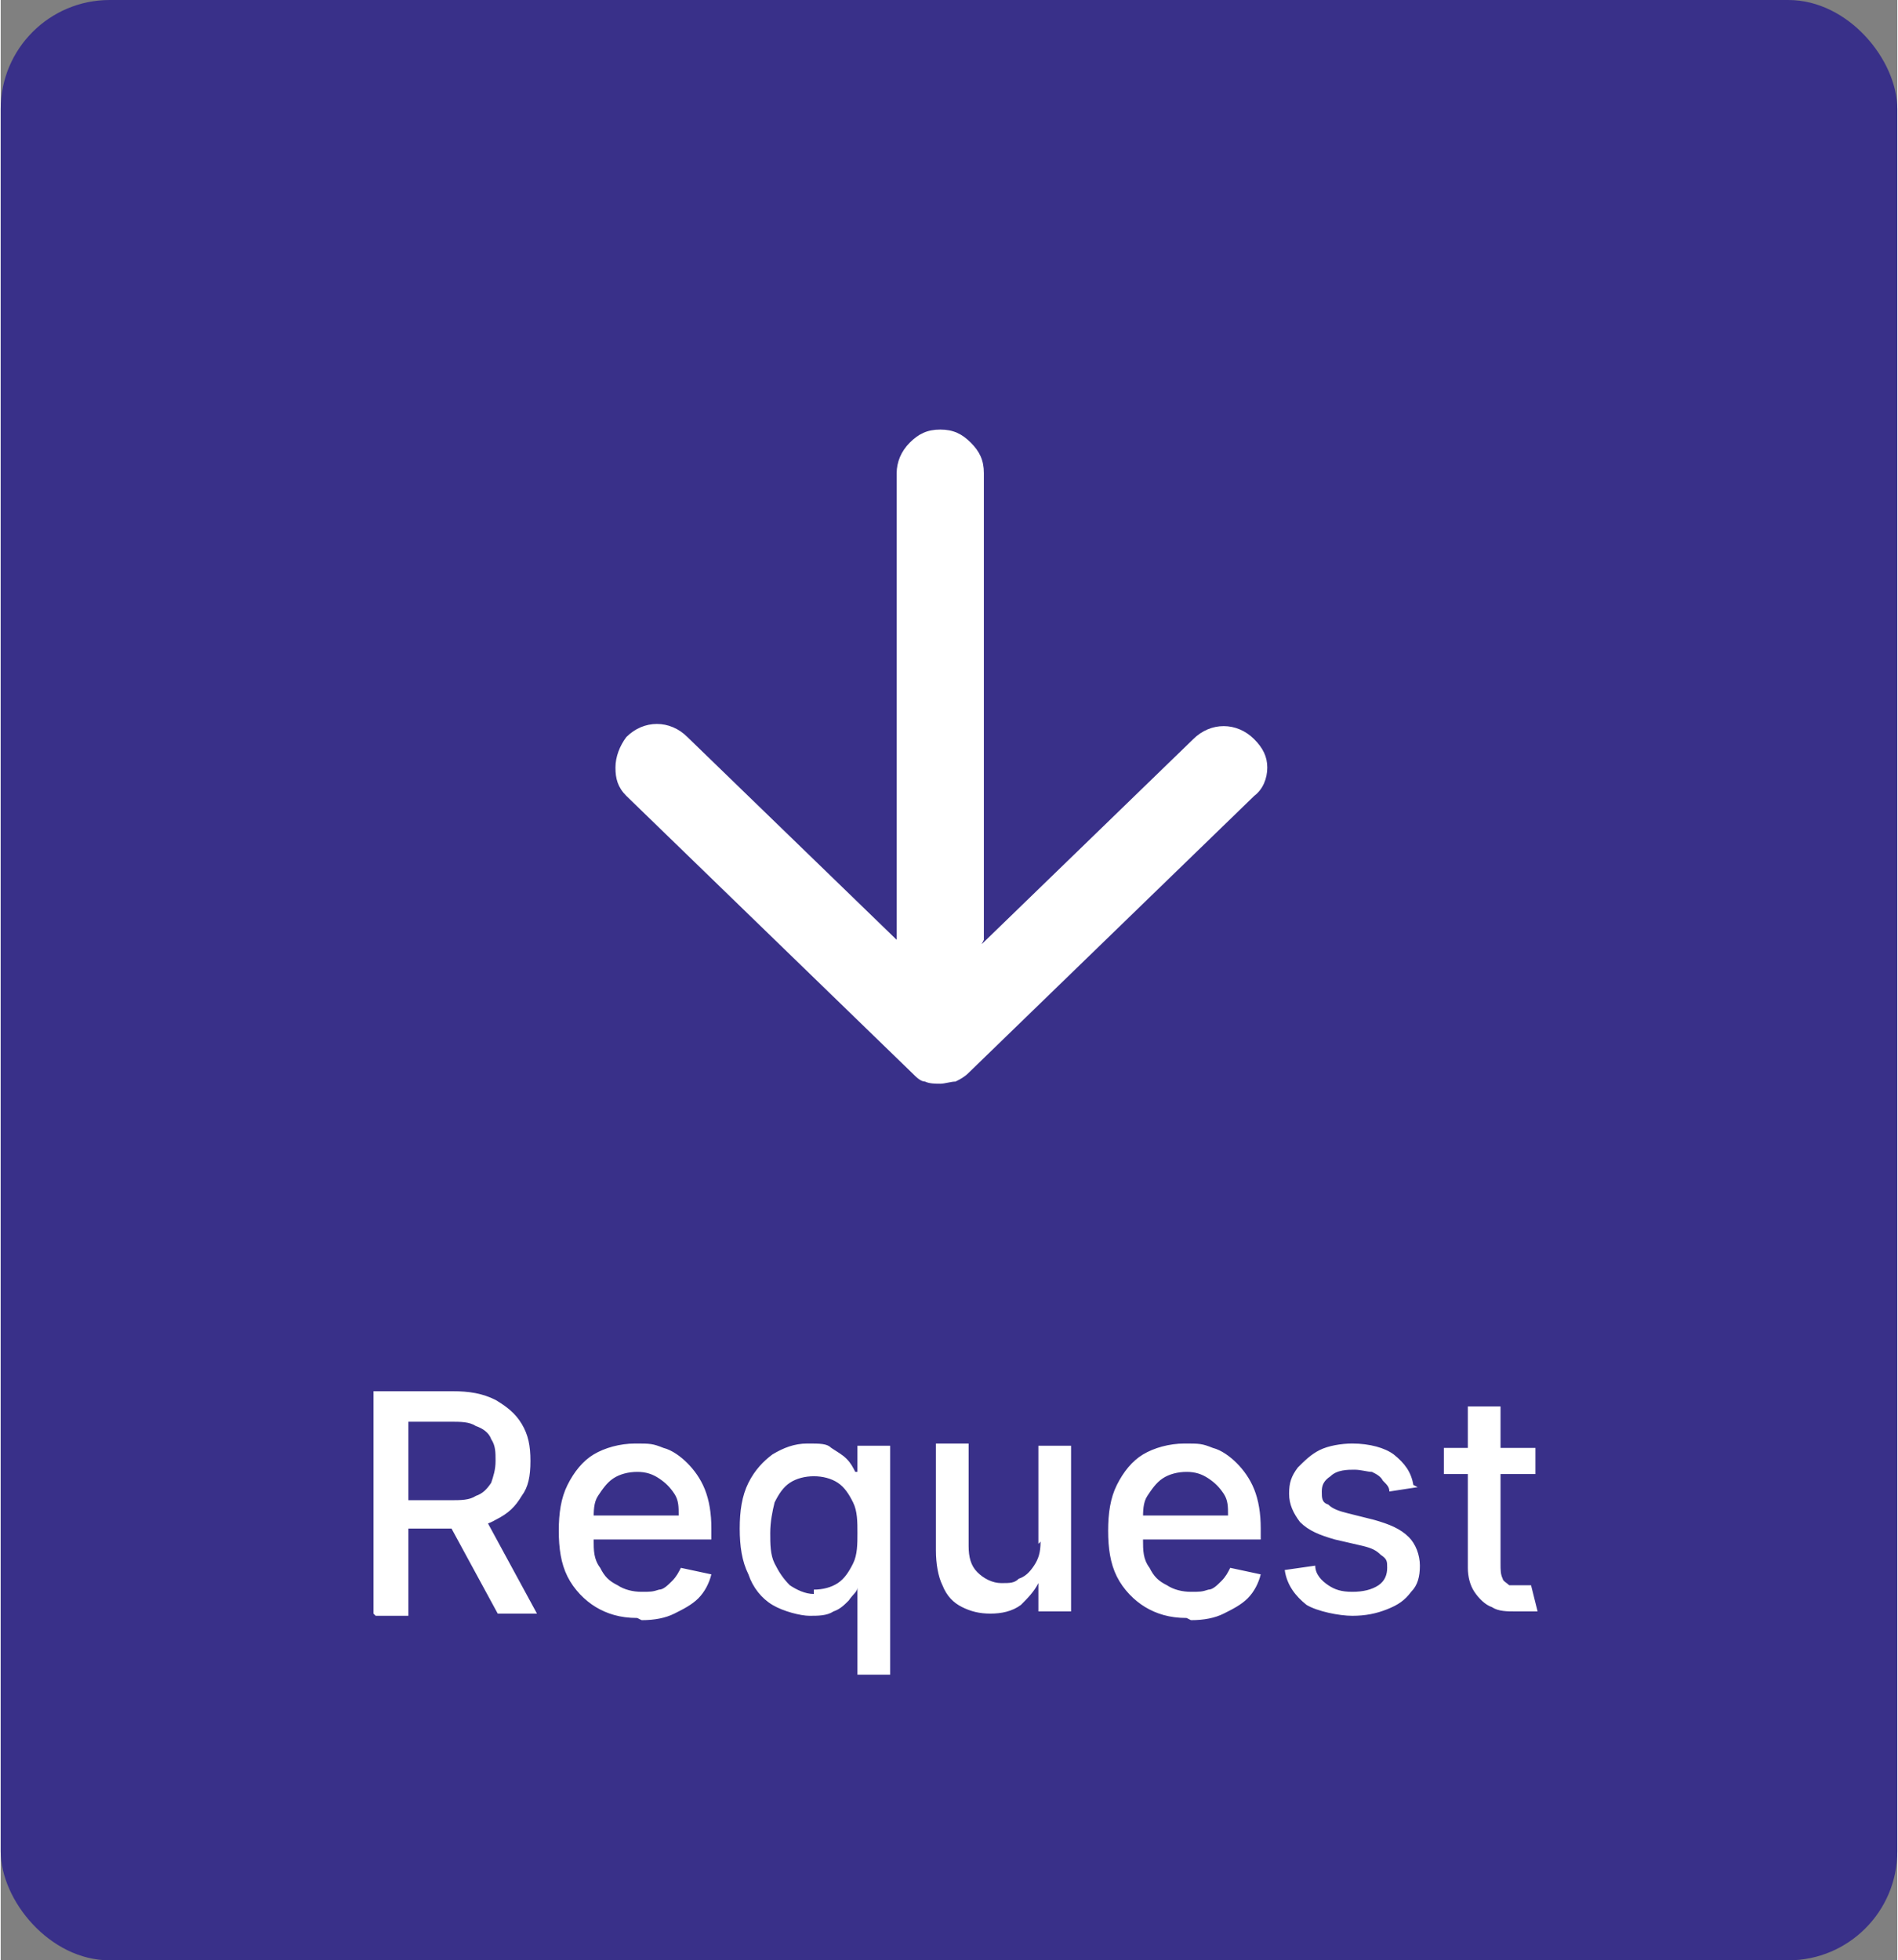
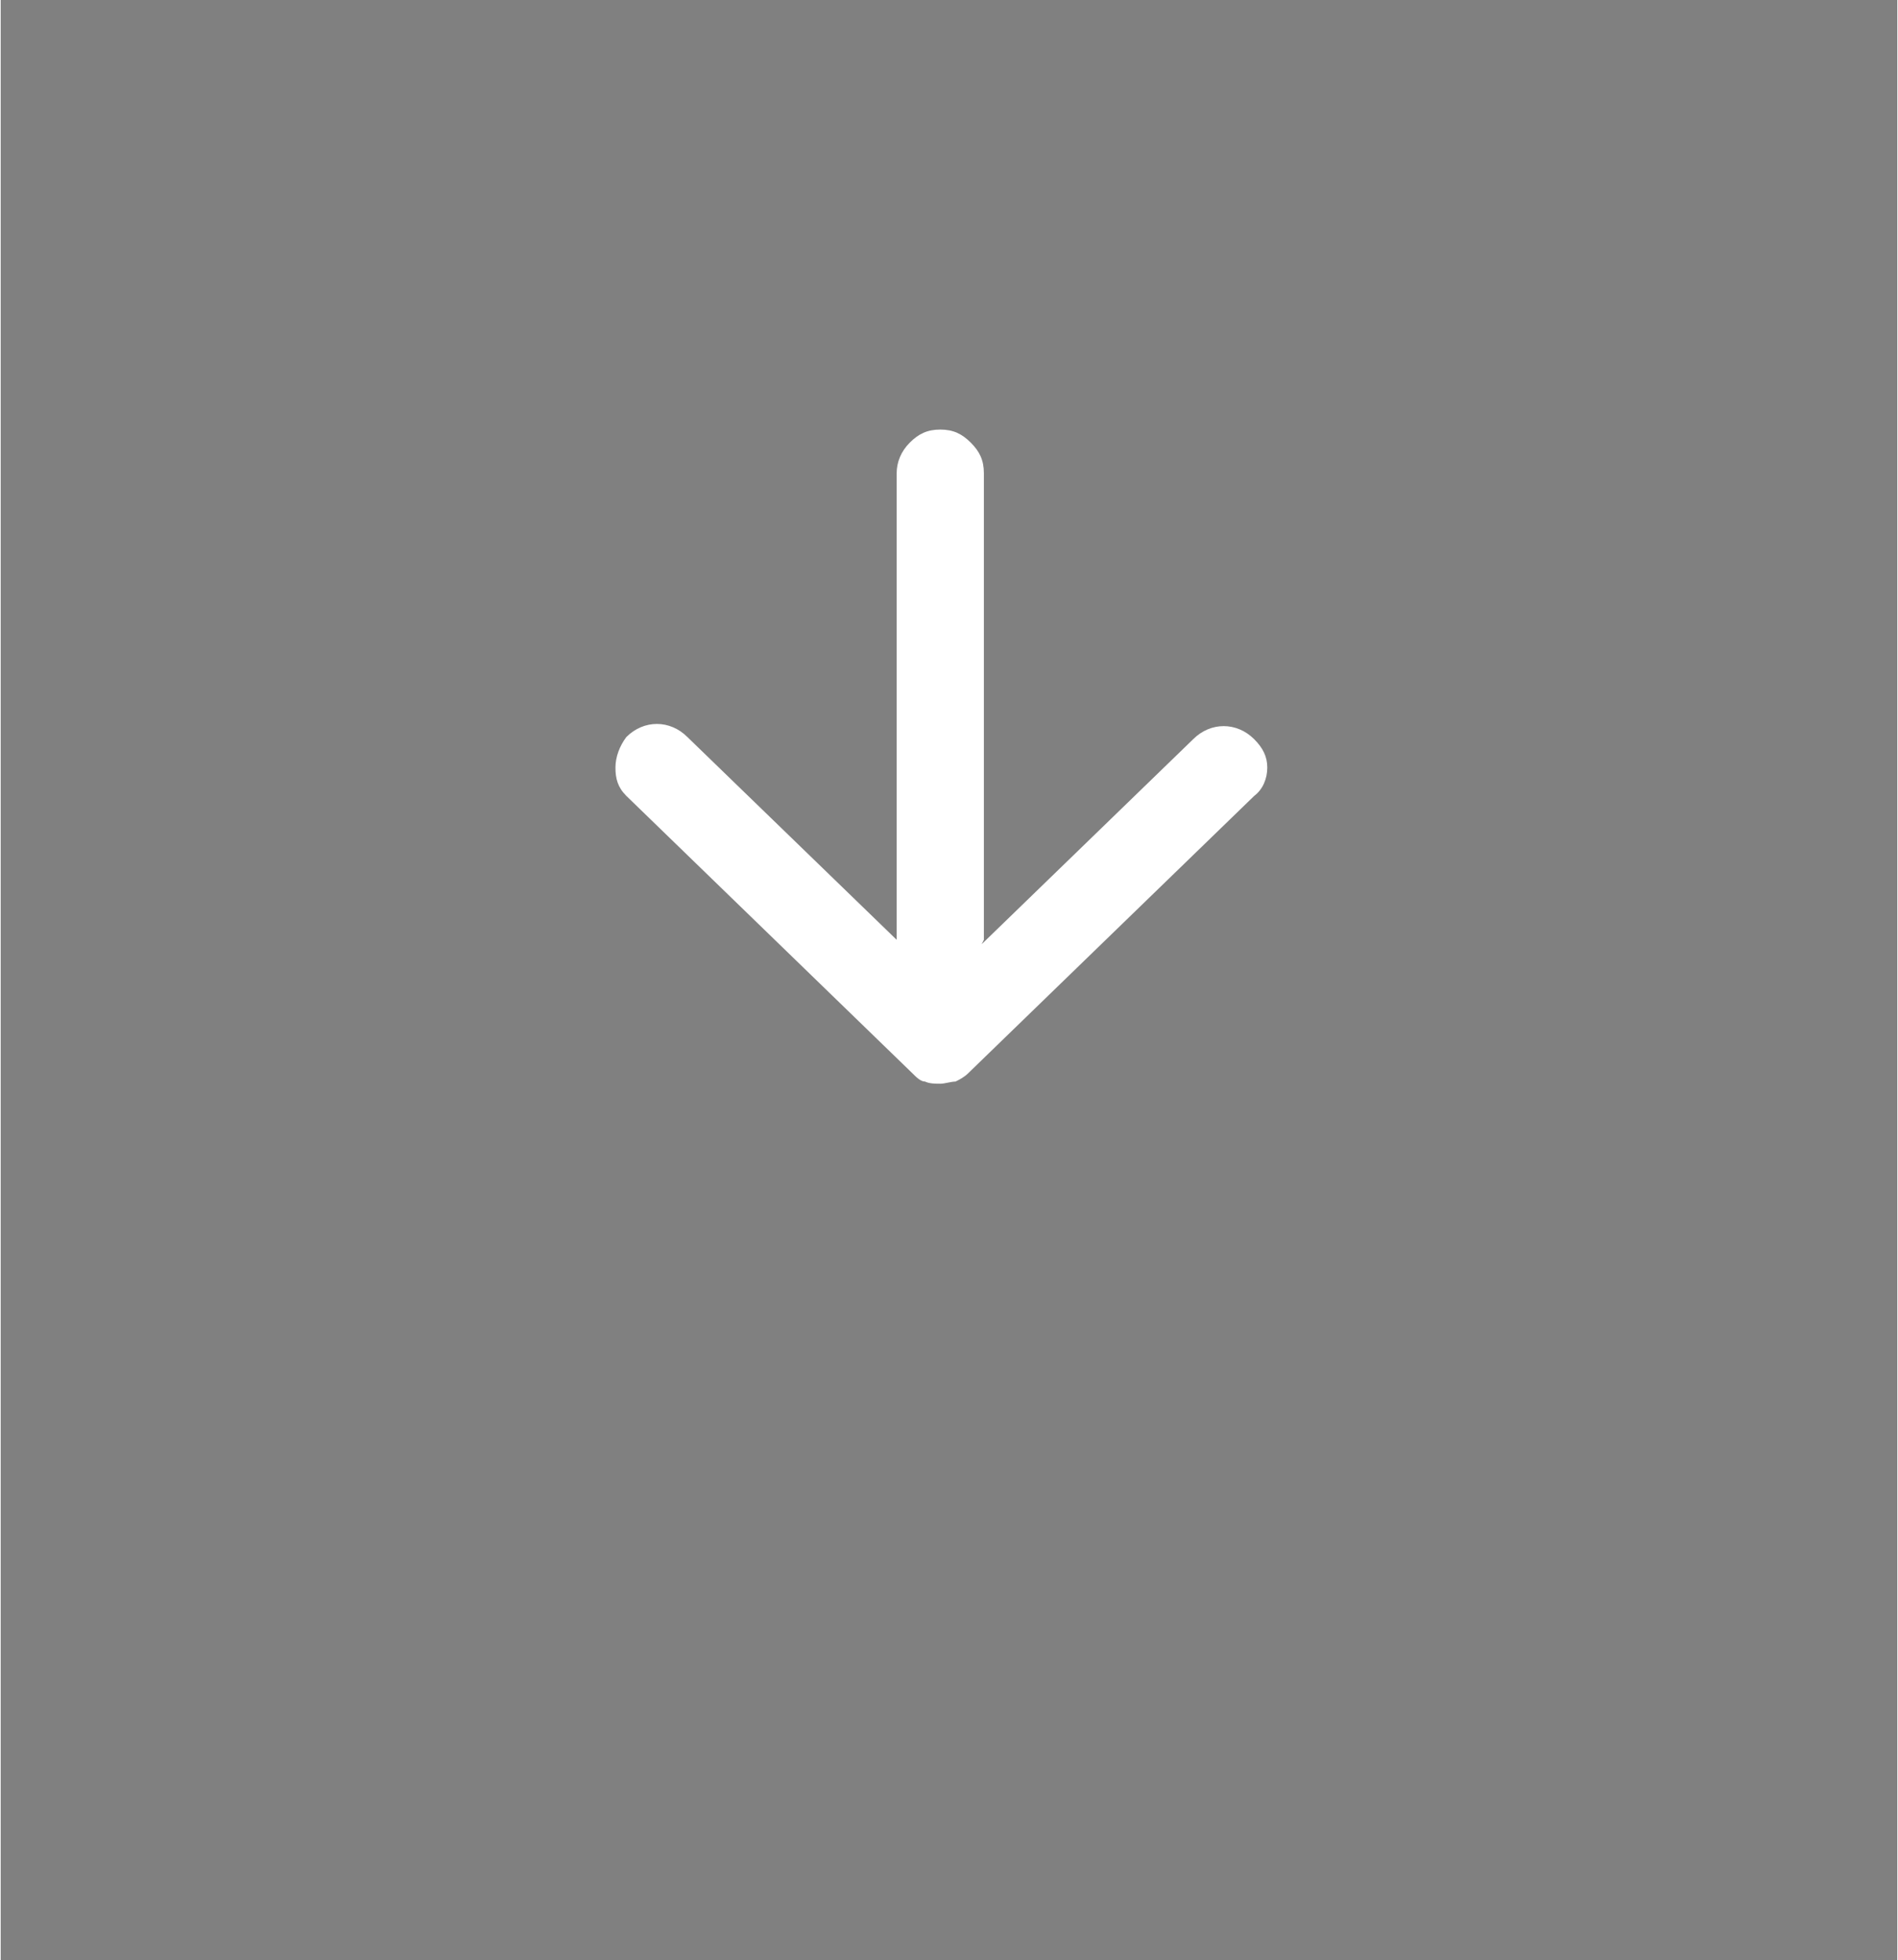
<svg xmlns="http://www.w3.org/2000/svg" id="Laag_1" width="30.7mm" height="31.7mm" version="1.1" viewBox="0 0 87 89.9">
  <rect x="0" y="0" width="87" height="89.9" fill="#808080" stroke="none" />
  <defs>
    <style>
      .st0 {
        fill: #fff;
      }

      .st1 {
        fill: #393089;
      }
    </style>
  </defs>
-   <rect class="st1" x="0" y="0" width="87" height="89.9" rx="5" ry="5" />
-   <path class="st0" d="M17.1,74v-10.2h3.6c.8,0,1.4.1,2,.4.5.3.9.6,1.2,1.1.3.5.4,1,.4,1.7s-.1,1.2-.4,1.6c-.3.5-.6.8-1.2,1.1-.5.3-1.2.4-2,.4h-2.7v-1.3h2.6c.5,0,.9,0,1.2-.2.3-.1.5-.3.7-.6.1-.3.2-.6.2-1s0-.7-.2-1c-.1-.3-.4-.5-.7-.6-.3-.2-.7-.2-1.2-.2h-1.9v8.9h-1.5ZM22.1,69.4l2.5,4.6h-1.8l-2.5-4.6h1.7ZM29.2,74.2c-.8,0-1.4-.2-1.9-.5-.5-.3-1-.8-1.3-1.4-.3-.6-.4-1.3-.4-2.1s.1-1.5.4-2.1c.3-.6.7-1.1,1.2-1.4.5-.3,1.2-.5,1.9-.5s.8,0,1.3.2c.4.1.8.4,1.1.7.3.3.6.7.8,1.2.2.5.3,1.1.3,1.8v.5h-6.1v-1.1h4.6c0-.4,0-.7-.2-1-.2-.3-.4-.5-.7-.7-.3-.2-.6-.3-1-.3s-.8.1-1.1.3c-.3.2-.5.5-.7.8-.2.3-.2.7-.2,1.1v.9c0,.5,0,.9.3,1.3.2.4.4.6.8.8.3.2.7.3,1.1.3s.5,0,.8-.1c.2,0,.4-.2.6-.4.2-.2.3-.4.4-.6l1.4.3c-.1.4-.3.8-.6,1.1-.3.3-.7.5-1.1.7-.4.2-.9.3-1.5.3ZM39.3,76.9v-4.1h0c0,.2-.2.3-.4.6-.2.2-.4.4-.7.5-.3.2-.7.2-1.1.2s-1.2-.2-1.7-.5c-.5-.3-.9-.8-1.1-1.4-.3-.6-.4-1.3-.4-2.1s.1-1.5.4-2.1c.3-.6.7-1,1.1-1.3.5-.3,1-.5,1.6-.5s.9,0,1.1.2c.3.2.5.3.7.5.2.2.3.4.4.6h.1v-1.2h1.5v10.5h-1.5ZM37.3,72.9c.4,0,.8-.1,1.1-.3.3-.2.5-.5.7-.9.2-.4.2-.9.2-1.4s0-1-.2-1.4c-.2-.4-.4-.7-.7-.9-.3-.2-.7-.3-1.1-.3s-.8.1-1.1.3c-.3.2-.5.5-.7.9-.1.4-.2.9-.2,1.4s0,1,.2,1.4c.2.4.4.7.7,1,.3.2.7.4,1.1.4ZM47.6,70.8v-4.5h1.5v7.6h-1.5v-1.3h0c-.2.4-.5.7-.8,1-.4.3-.9.4-1.4.4s-.9-.1-1.3-.3c-.4-.2-.7-.5-.9-1-.2-.4-.3-1-.3-1.6v-4.9h1.5v4.7c0,.5.1.9.4,1.2.3.3.7.5,1.1.5s.6,0,.8-.2c.3-.1.5-.3.7-.6.2-.3.3-.6.3-1.1ZM54.4,74.2c-.8,0-1.4-.2-1.9-.5-.5-.3-1-.8-1.3-1.4-.3-.6-.4-1.3-.4-2.1s.1-1.5.4-2.1c.3-.6.7-1.1,1.2-1.4.5-.3,1.2-.5,1.9-.5s.8,0,1.3.2c.4.1.8.4,1.1.7s.6.7.8,1.2c.2.5.3,1.1.3,1.8v.5h-6.1v-1.1h4.6c0-.4,0-.7-.2-1-.2-.3-.4-.5-.7-.7-.3-.2-.6-.3-1-.3s-.8.1-1.1.3c-.3.2-.5.5-.7.8-.2.3-.2.7-.2,1.1v.9c0,.5,0,.9.3,1.3.2.4.4.6.8.8.3.2.7.3,1.1.3s.5,0,.8-.1c.2,0,.4-.2.6-.4.2-.2.3-.4.4-.6l1.4.3c-.1.4-.3.8-.6,1.1-.3.3-.7.5-1.1.7-.4.2-.9.3-1.5.3ZM65,68.2l-1.3.2c0-.2-.1-.3-.3-.5-.1-.2-.3-.3-.5-.4-.2,0-.5-.1-.8-.1s-.8,0-1.1.3c-.3.2-.4.4-.4.7s0,.5.3.6c.2.2.5.3.9.4l1.2.3c.7.2,1.2.4,1.6.8.3.3.5.8.5,1.3s-.1.9-.4,1.2c-.3.4-.6.6-1.1.8-.5.2-1,.3-1.6.3s-1.6-.2-2.1-.5c-.5-.4-.9-.9-1-1.6l1.4-.2c0,.4.3.7.6.9.3.2.6.3,1.1.3s.9-.1,1.2-.3c.3-.2.4-.5.4-.8s0-.4-.3-.6c-.2-.2-.4-.3-.8-.4l-1.3-.3c-.7-.2-1.2-.4-1.6-.8-.3-.4-.5-.8-.5-1.3s.1-.8.4-1.2c.3-.3.6-.6,1-.8.4-.2,1-.3,1.5-.3.8,0,1.5.2,1.9.5.5.4.8.8.9,1.4ZM70.4,66.4v1.2h-4.2v-1.2h4.2ZM67.3,64.5h1.5v7.2c0,.3,0,.5.1.7,0,.1.2.2.3.3.1,0,.3,0,.5,0s.2,0,.3,0c0,0,.2,0,.2,0l.3,1.2c0,0-.2,0-.4,0-.2,0-.4,0-.6,0-.4,0-.8,0-1.1-.2-.3-.1-.6-.4-.8-.7-.2-.3-.3-.7-.3-1.1v-7.5Z" />
  <path class="st0" d="M45,43.3l9.7-9.4c.4-.4.9-.6,1.4-.6.5,0,1,.2,1.4.6.4.4.6.8.6,1.3,0,.5-.2,1-.6,1.3l-13.1,12.7c-.2.2-.4.3-.6.4-.2,0-.5.1-.7.1s-.5,0-.7-.1c-.2,0-.4-.2-.6-.4l-13.1-12.7c-.4-.4-.5-.8-.5-1.3s.2-1,.5-1.4c.4-.4.9-.6,1.4-.6s1,.2,1.4.6l9.6,9.3v-21.4c0-.5.2-1,.6-1.4.4-.4.8-.6,1.4-.6s1,.2,1.4.6c.4.4.6.8.6,1.4v21.4Z" />
</svg>